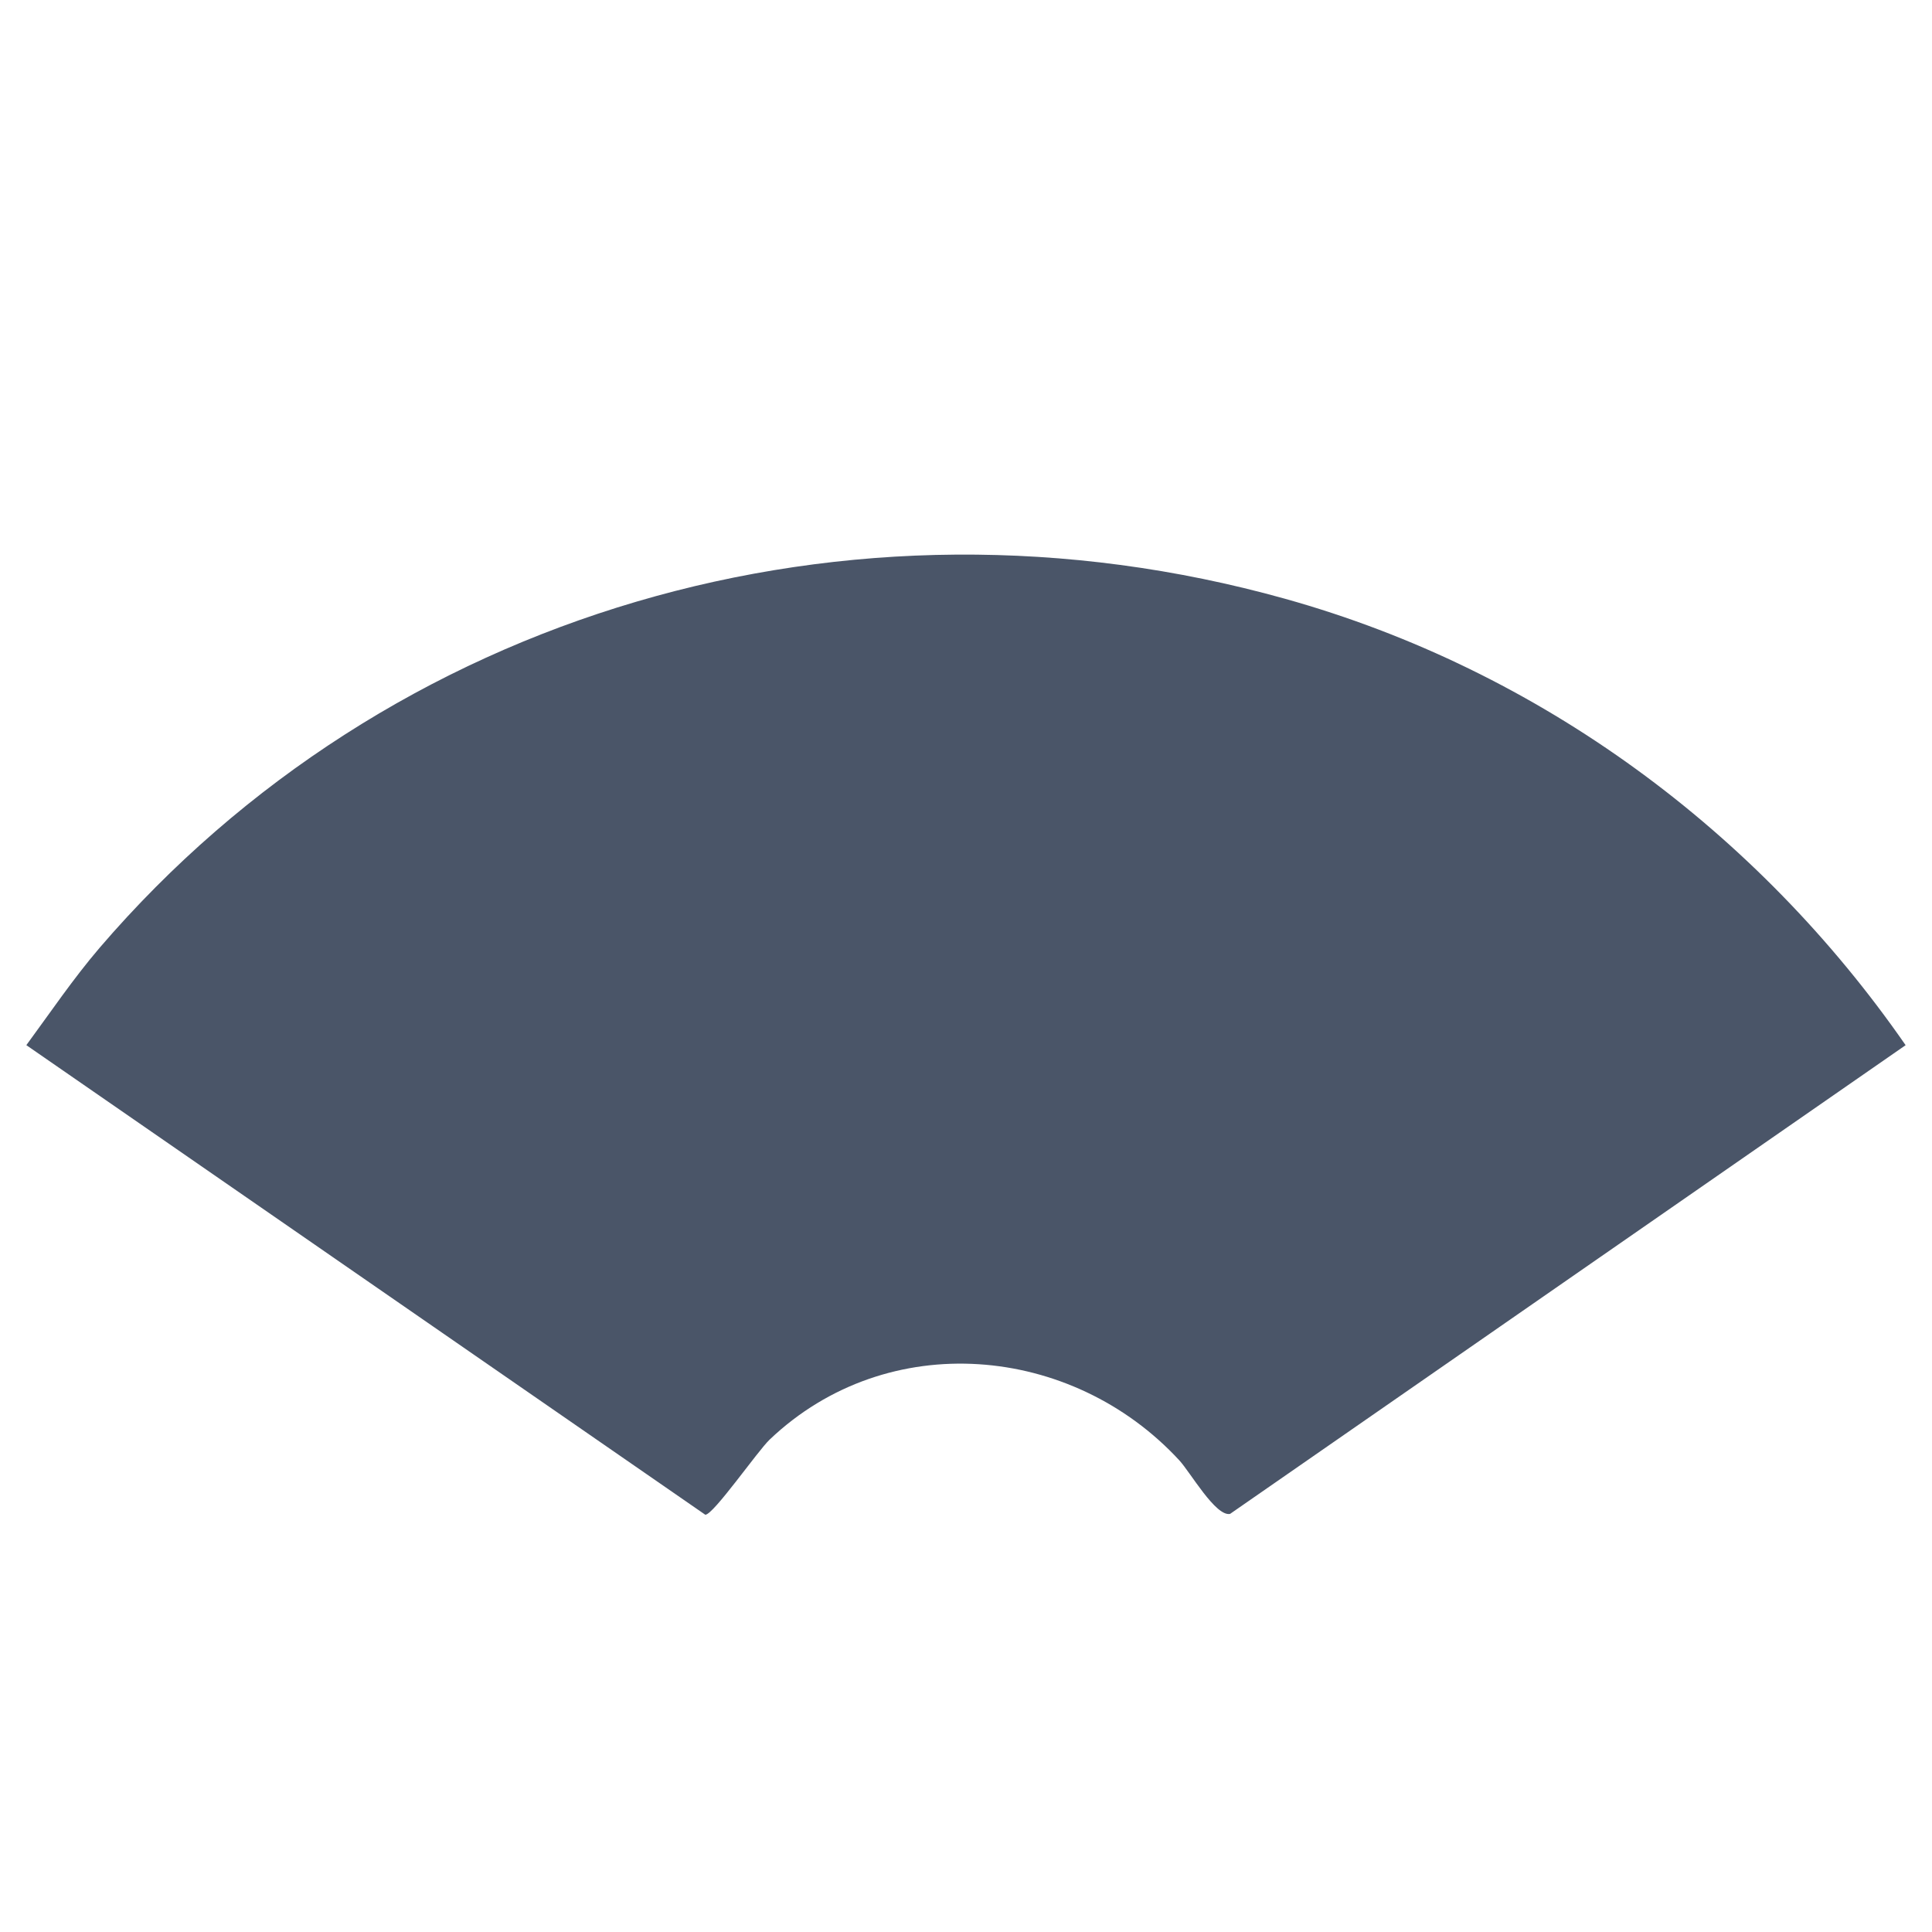
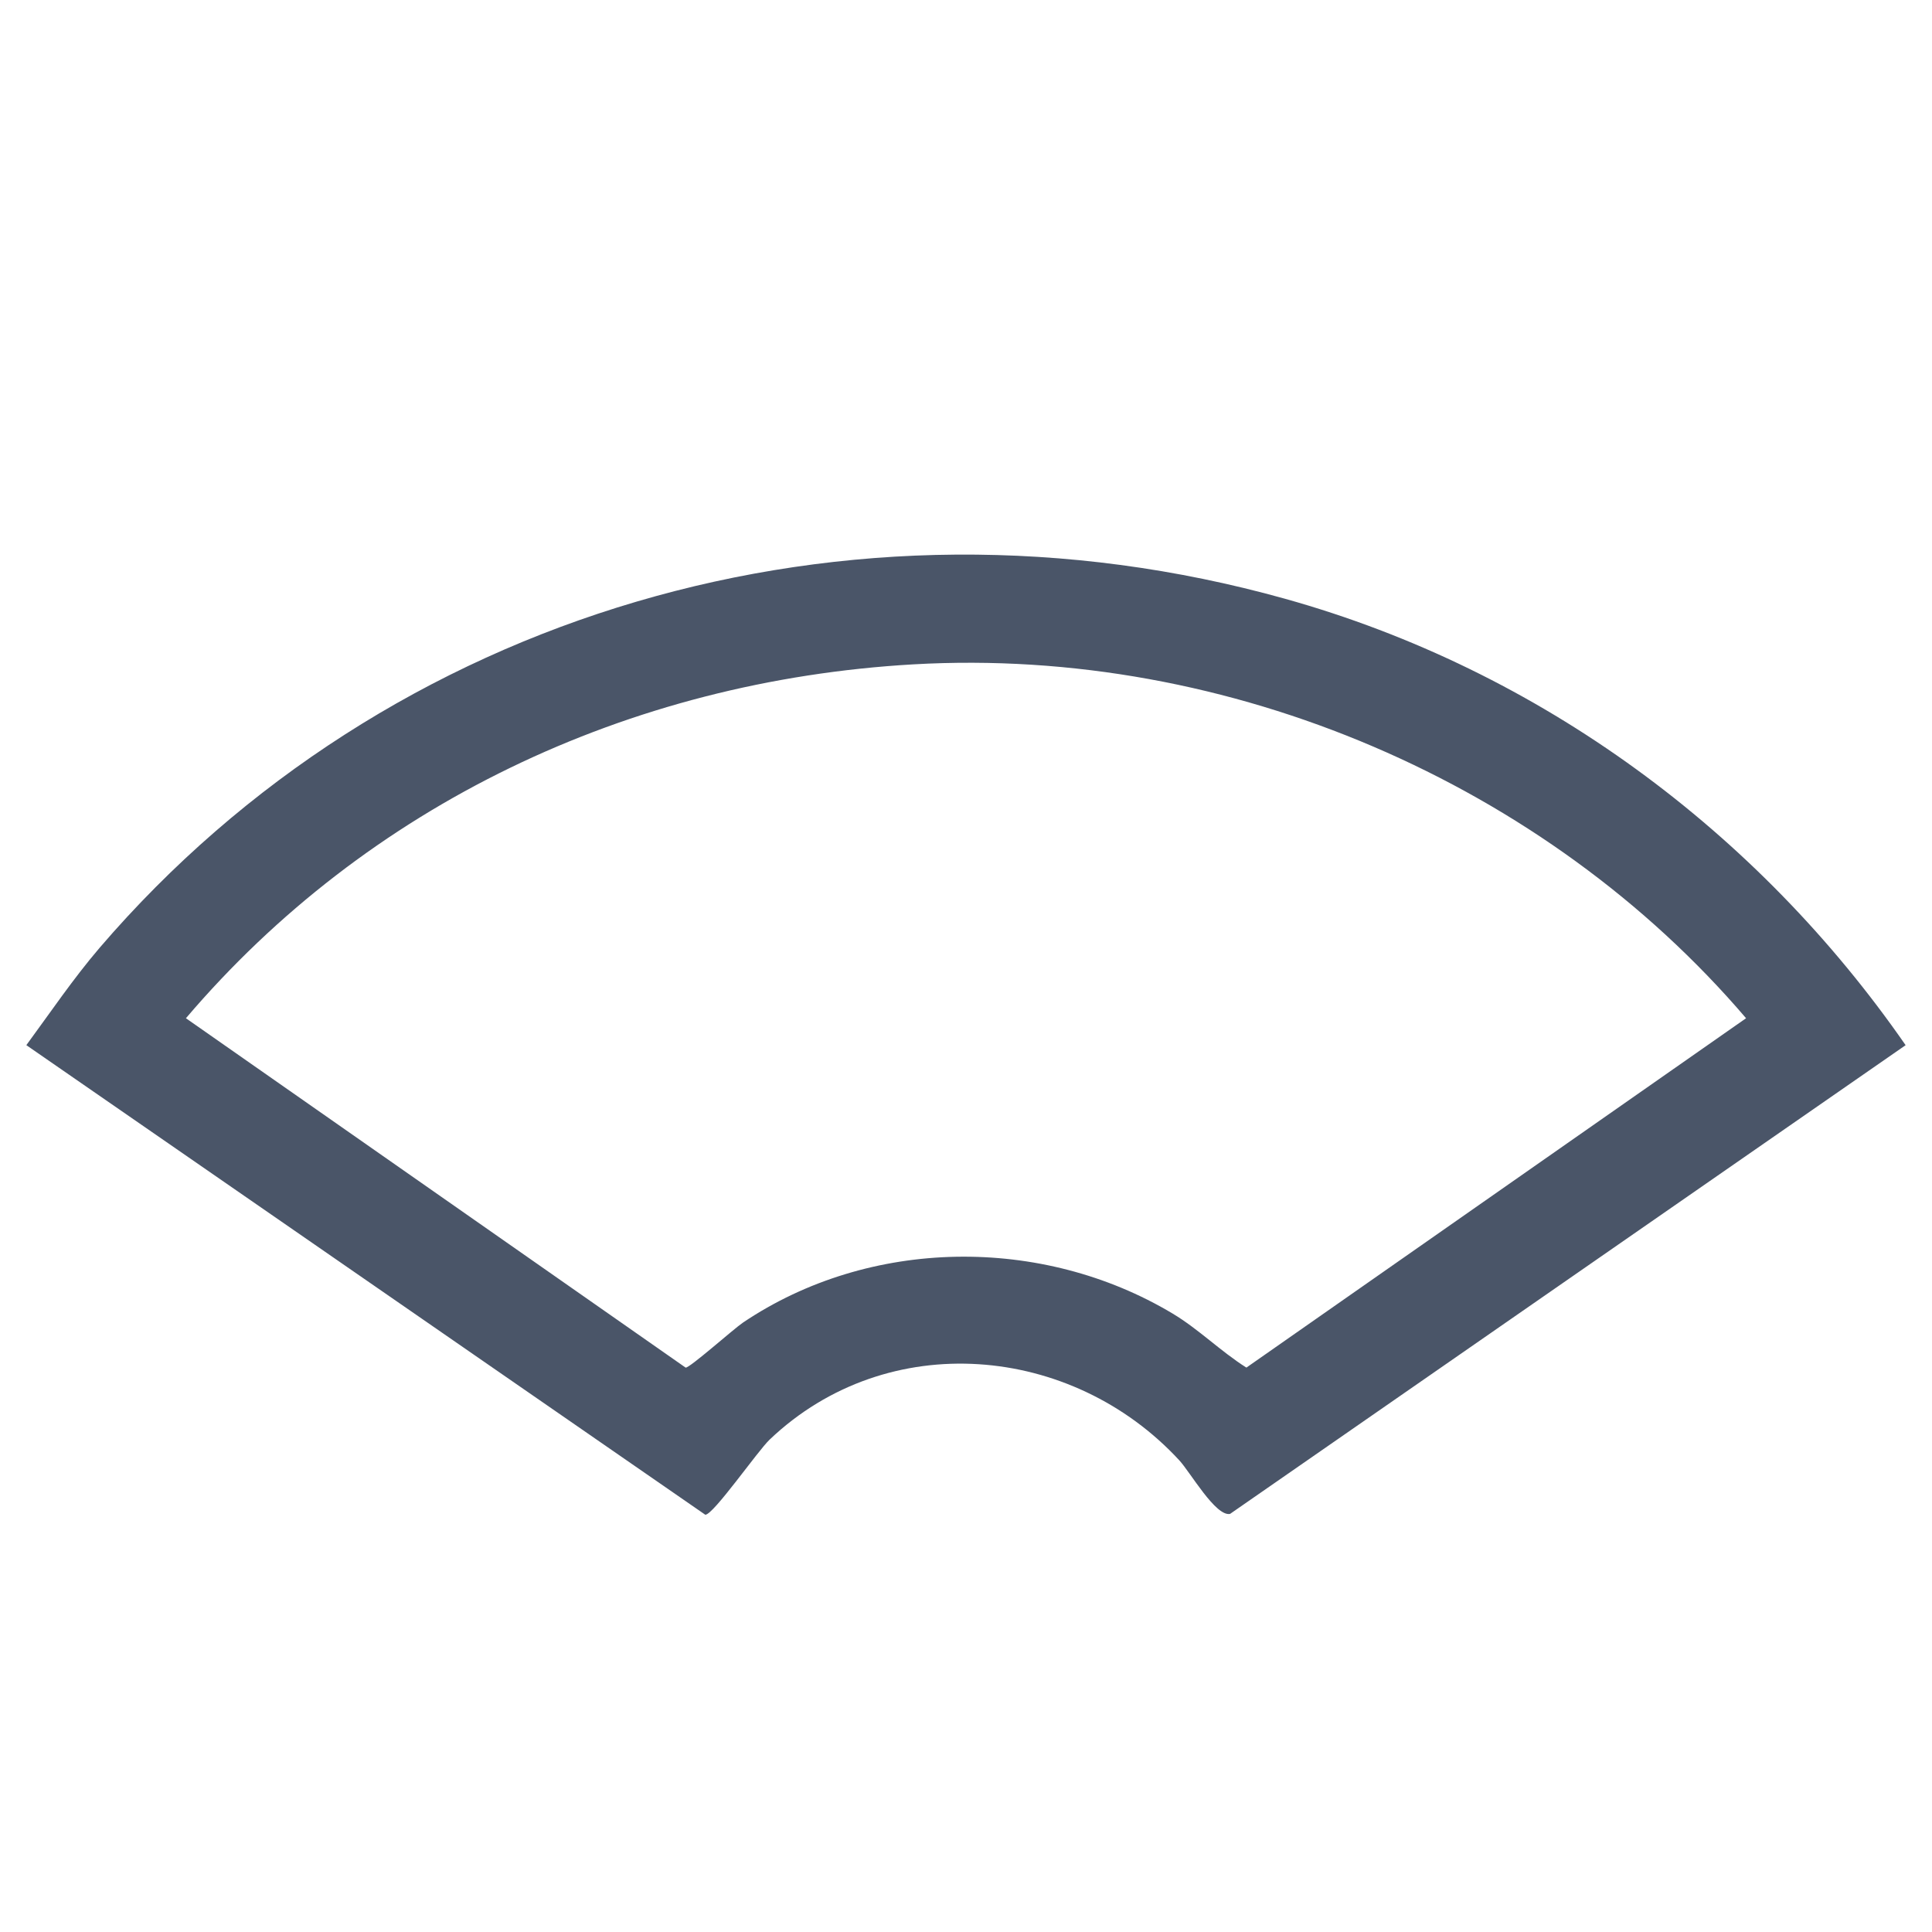
<svg xmlns="http://www.w3.org/2000/svg" id="_レイヤー_1" version="1.1" viewBox="0 0 300 300">
  <defs>
    <style>
      .st0 {
        fill: #4a5568;
      }
    </style>
  </defs>
  <path class="st0" d="M295.91,162.29l-104.91,72.79c-2.23.44-6.17-6.46-7.86-8.3-16.67-18.08-45.28-20.69-63.62-3.25-1.9,1.81-8.73,11.67-10,11.68L4.09,162.29c3.72-5.06,7.29-10.34,11.39-15.13,44.71-52.1,116.22-73.13,184.04-54.19,39.77,11.11,73.52,36.34,96.38,69.32h.01ZM141.83,103.16c-44.4,2.55-84.85,21.94-112.96,54.95l77.59,54.25c.56.14,7.48-6.03,8.91-6.99,19.65-13.23,46.39-13.56,66.7-1.41,4.09,2.45,7.46,5.87,11.47,8.4l77.59-54.25c-31.04-36.35-80.12-57.77-129.3-54.95h0Z" />
-   <polygon class="st0" points="108.87 217.65 18.09 160.66 46.26 128.43 108.87 102.91 166 93.22 241.13 120.61 280.26 157.64 195.74 221.57 173.04 208.26 149.17 198.09 122.17 212.36 108.87 217.65" />
</svg>